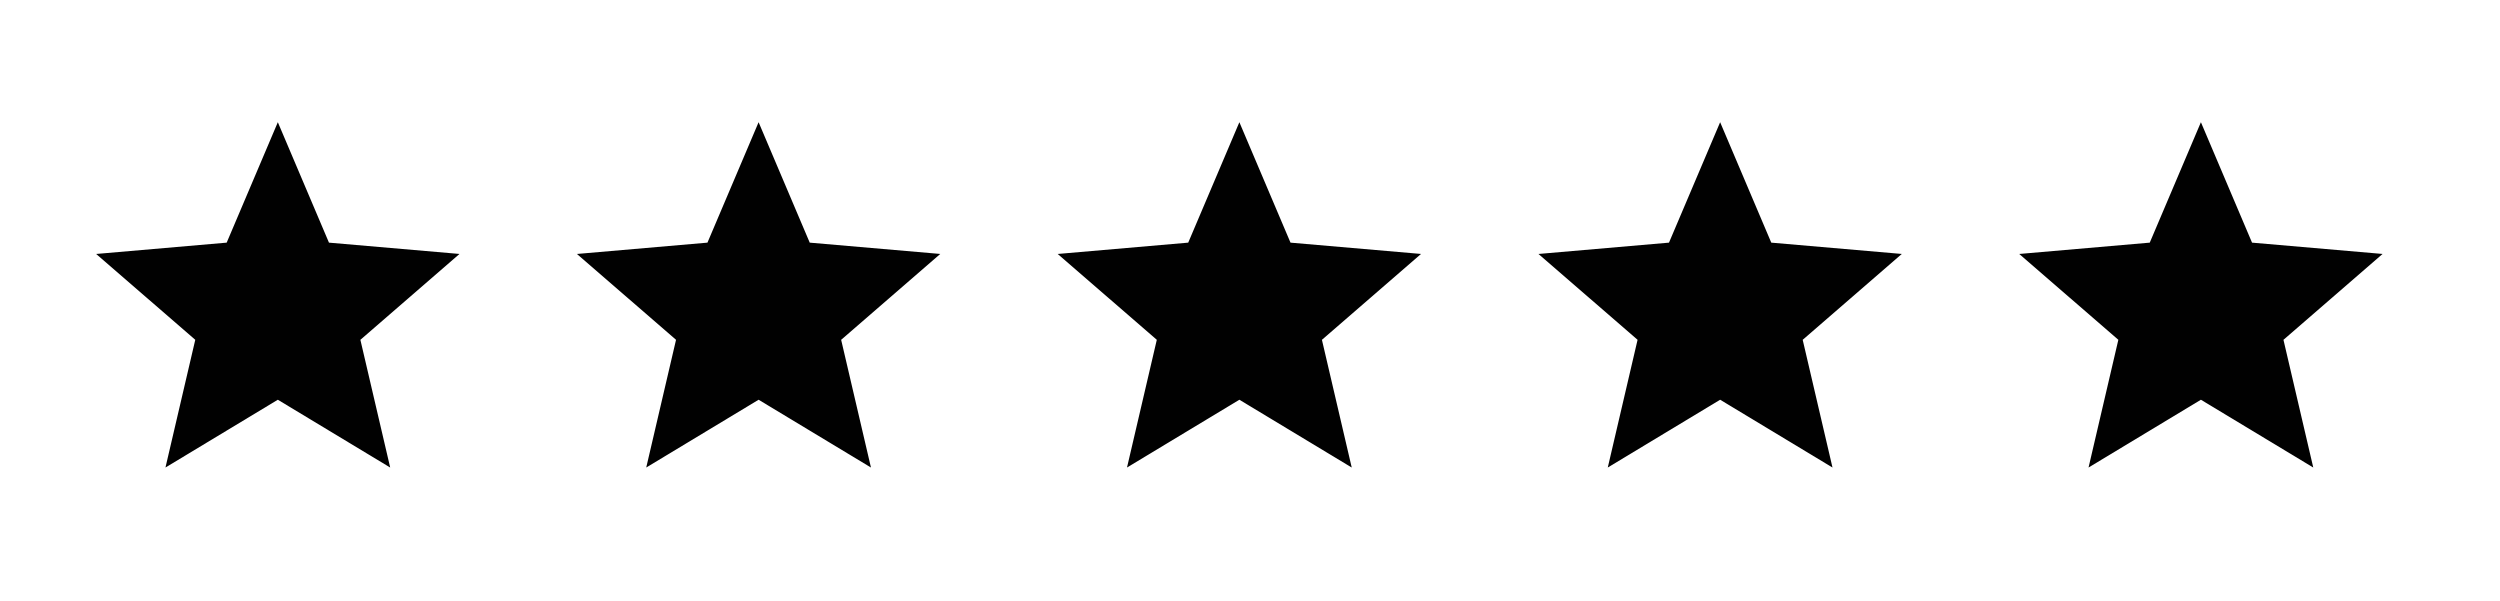
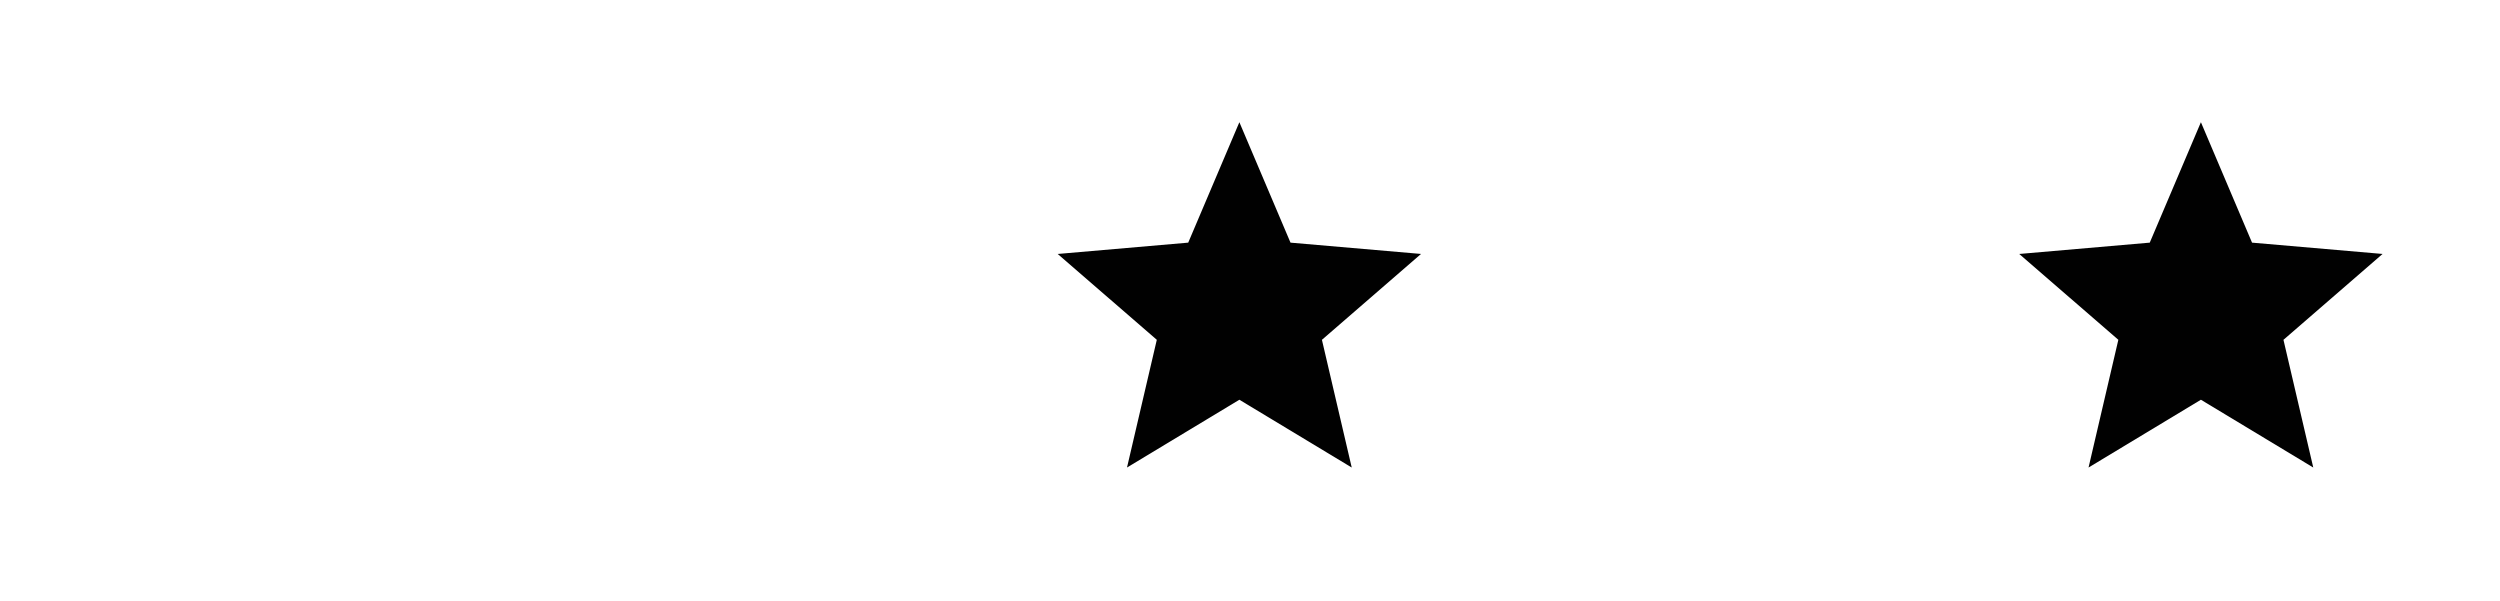
<svg xmlns="http://www.w3.org/2000/svg" width="104" height="25" fill="none">
  <mask id="a" width="24" height="25" x="0" y="0" maskUnits="userSpaceOnUse" style="mask-type:alpha">
    <path fill="#D9D9D9" d="M0 .084h24v24H0z" />
  </mask>
  <g mask="url(#a)">
-     <path fill="#010101" d="m6.883 19.45 1.24-5.314L4 10.565l5.43-.471 2.128-5.01 2.127 5.01 5.43.47-4.123 3.572 1.24 5.313-4.674-2.82-4.675 2.82Z" />
-   </g>
+     </g>
  <mask id="b" width="24" height="25" x="20" y="0" maskUnits="userSpaceOnUse" style="mask-type:alpha">
-     <path fill="#D9D9D9" d="M20 .084h24v24H20z" />
-   </mask>
+     </mask>
  <g mask="url(#b)">
    <path fill="#010101" d="m26.883 19.45 1.24-5.314L24 10.565l5.43-.471 2.128-5.01 2.127 5.01 5.43.47-4.123 3.572 1.24 5.313-4.674-2.82-4.675 2.82Z" />
  </g>
  <mask id="c" width="24" height="25" x="40" y="0" maskUnits="userSpaceOnUse" style="mask-type:alpha">
    <path fill="#D9D9D9" d="M40 .084h24v24H40z" />
  </mask>
  <g mask="url(#c)">
    <path fill="#010101" d="m46.883 19.45 1.24-5.314L44 10.565l5.43-.471 2.128-5.01 2.127 5.01 5.43.47-4.123 3.572 1.24 5.313-4.674-2.82-4.675 2.82Z" />
  </g>
  <mask id="d" width="24" height="25" x="60" y="0" maskUnits="userSpaceOnUse" style="mask-type:alpha">
-     <path fill="#D9D9D9" d="M60 .084h24v24H60z" />
-   </mask>
+     </mask>
  <g mask="url(#d)">
    <path fill="#010101" d="m66.883 19.45 1.24-5.314L64 10.565l5.43-.471 2.128-5.01 2.127 5.01 5.43.47-4.123 3.572 1.24 5.313-4.674-2.82-4.675 2.82Z" />
  </g>
  <mask id="e" width="24" height="25" x="80" y="0" maskUnits="userSpaceOnUse" style="mask-type:alpha">
    <path fill="#D9D9D9" d="M80 .084h24v24H80z" />
  </mask>
  <g mask="url(#e)">
    <path fill="#010101" d="m86.883 19.45 1.24-5.314L84 10.565l5.43-.471 2.128-5.01 2.127 5.01 5.43.47-4.123 3.572 1.24 5.313-4.674-2.82-4.675 2.82Z" />
  </g>
</svg>